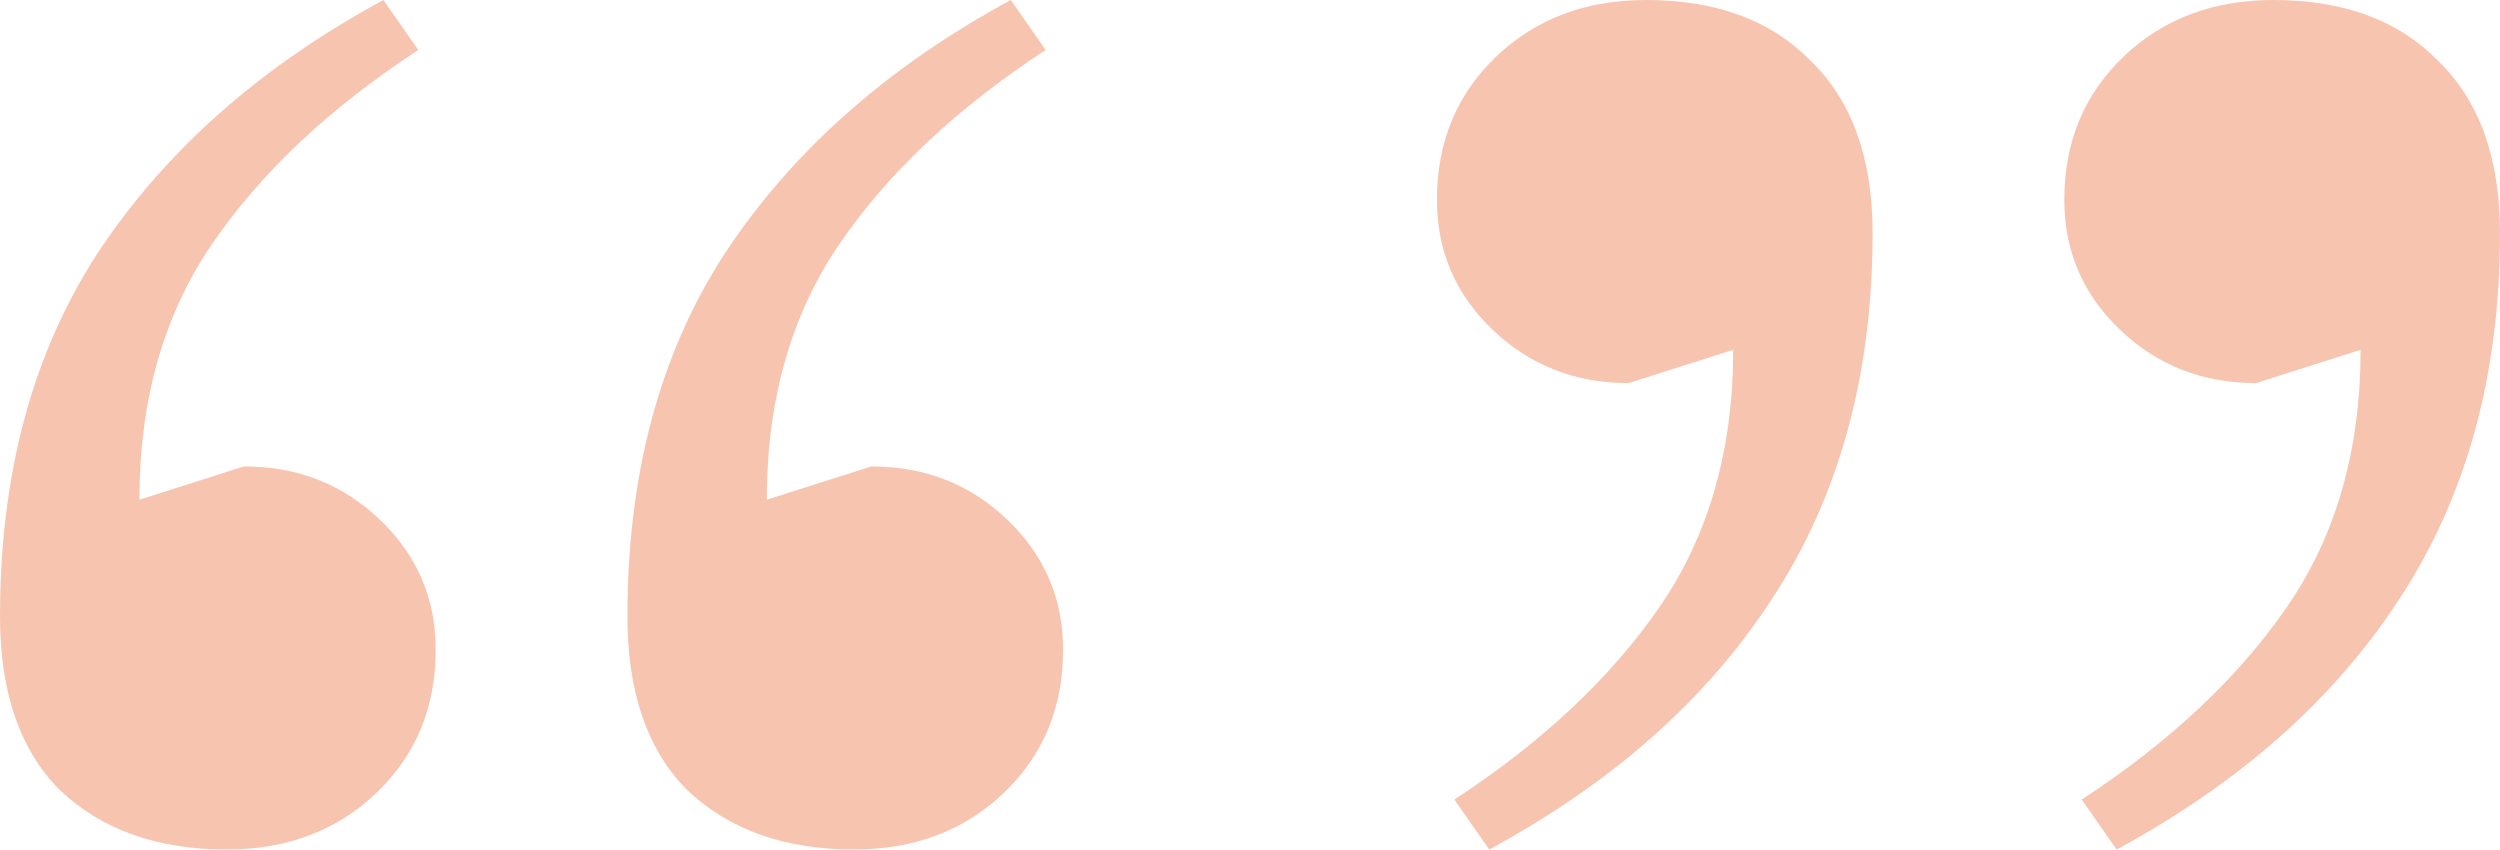
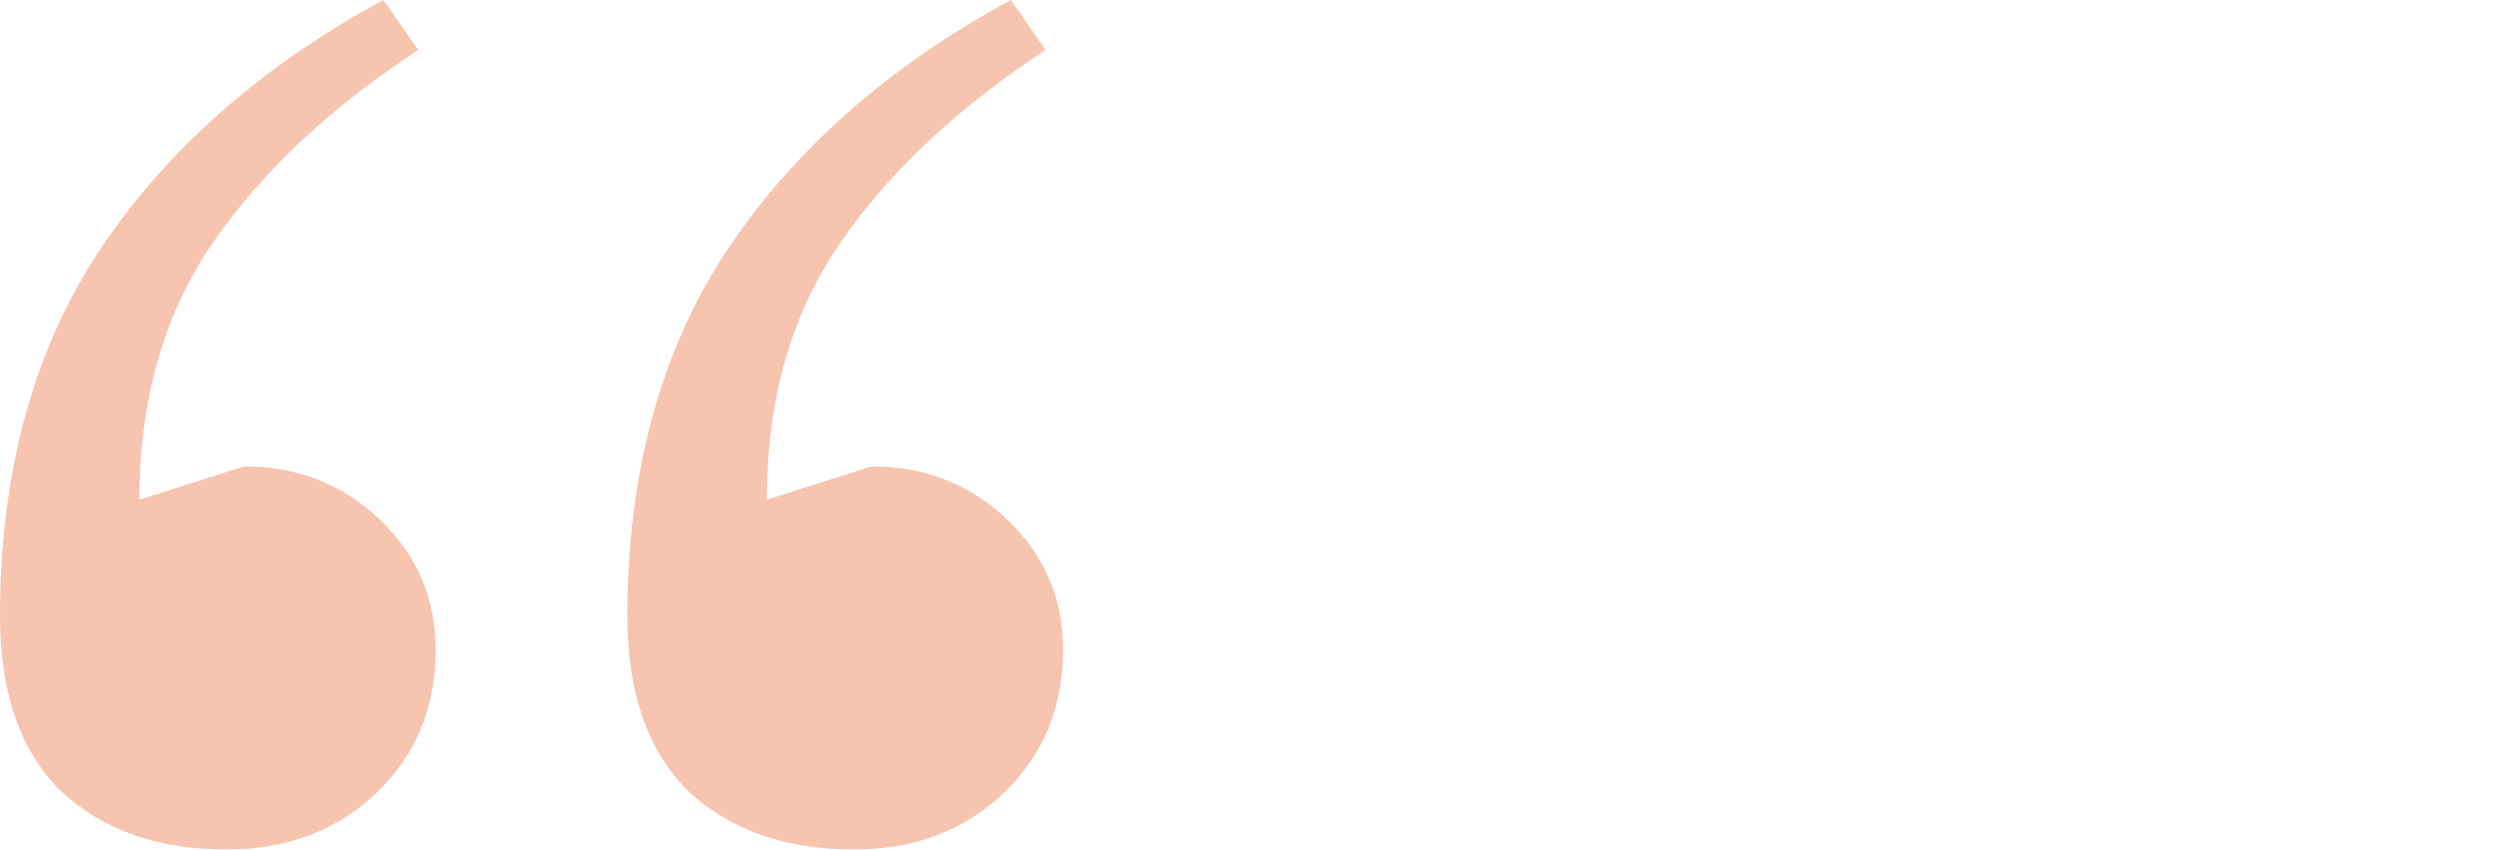
<svg xmlns="http://www.w3.org/2000/svg" width="103" height="35" viewBox="0 0 103 35" fill="none">
  <g opacity="0.5">
    <path d="M43.081 2.059C39.443 4.438 36.619 7.091 34.609 10.02C32.598 12.948 31.593 16.471 31.593 20.588L35.901 19.216C38.103 19.216 39.97 19.948 41.502 21.412C43.033 22.876 43.799 24.66 43.799 26.765C43.799 29.144 42.986 31.111 41.358 32.667C39.73 34.222 37.672 35 35.183 35C32.311 35 30.013 34.176 28.29 32.529C26.663 30.882 25.849 28.503 25.849 25.392C25.849 19.536 27.189 14.549 29.87 10.431C32.646 6.222 36.571 2.745 41.645 0L43.081 2.059ZM17.233 2.059C13.595 4.438 10.77 7.091 8.76 10.02C6.749 12.948 5.744 16.471 5.744 20.588L10.052 19.216C12.254 19.216 14.121 19.948 15.653 21.412C17.185 22.876 17.951 24.66 17.951 26.765C17.951 29.144 17.137 31.111 15.509 32.667C13.882 34.222 11.823 35 9.334 35C6.462 35 4.165 34.176 2.441 32.529C0.814 30.882 0 28.503 0 25.392C0 19.536 1.34 14.549 4.021 10.431C6.797 6.222 10.722 2.745 15.796 0L17.233 2.059Z" fill="#EF8B60" />
-     <path d="M59.919 32.941C63.557 30.562 66.381 27.909 68.391 24.98C70.402 22.052 71.407 18.529 71.407 14.412L67.099 15.784C64.897 15.784 63.03 15.052 61.498 13.588C59.967 12.124 59.201 10.34 59.201 8.235C59.201 5.856 60.014 3.889 61.642 2.333C63.27 0.778 65.328 0 67.817 0C70.689 0 72.939 0.824 74.566 2.471C76.29 4.118 77.151 6.497 77.151 9.608C77.151 15.464 75.763 20.497 72.987 24.706C70.306 28.823 66.429 32.255 61.355 35L59.919 32.941ZM85.767 32.941C89.405 30.562 92.23 27.909 94.24 24.98C96.251 22.052 97.256 18.529 97.256 14.412L92.948 15.784C90.746 15.784 88.879 15.052 87.347 13.588C85.815 12.124 85.049 10.34 85.049 8.235C85.049 5.856 85.863 3.889 87.491 2.333C89.118 0.778 91.177 0 93.666 0C96.538 0 98.787 0.824 100.415 2.471C102.138 4.118 103 6.497 103 9.608C103 15.464 101.612 20.497 98.835 24.706C96.155 28.823 92.278 32.255 87.204 35L85.767 32.941Z" fill="#EF8B60" />
  </g>
</svg>